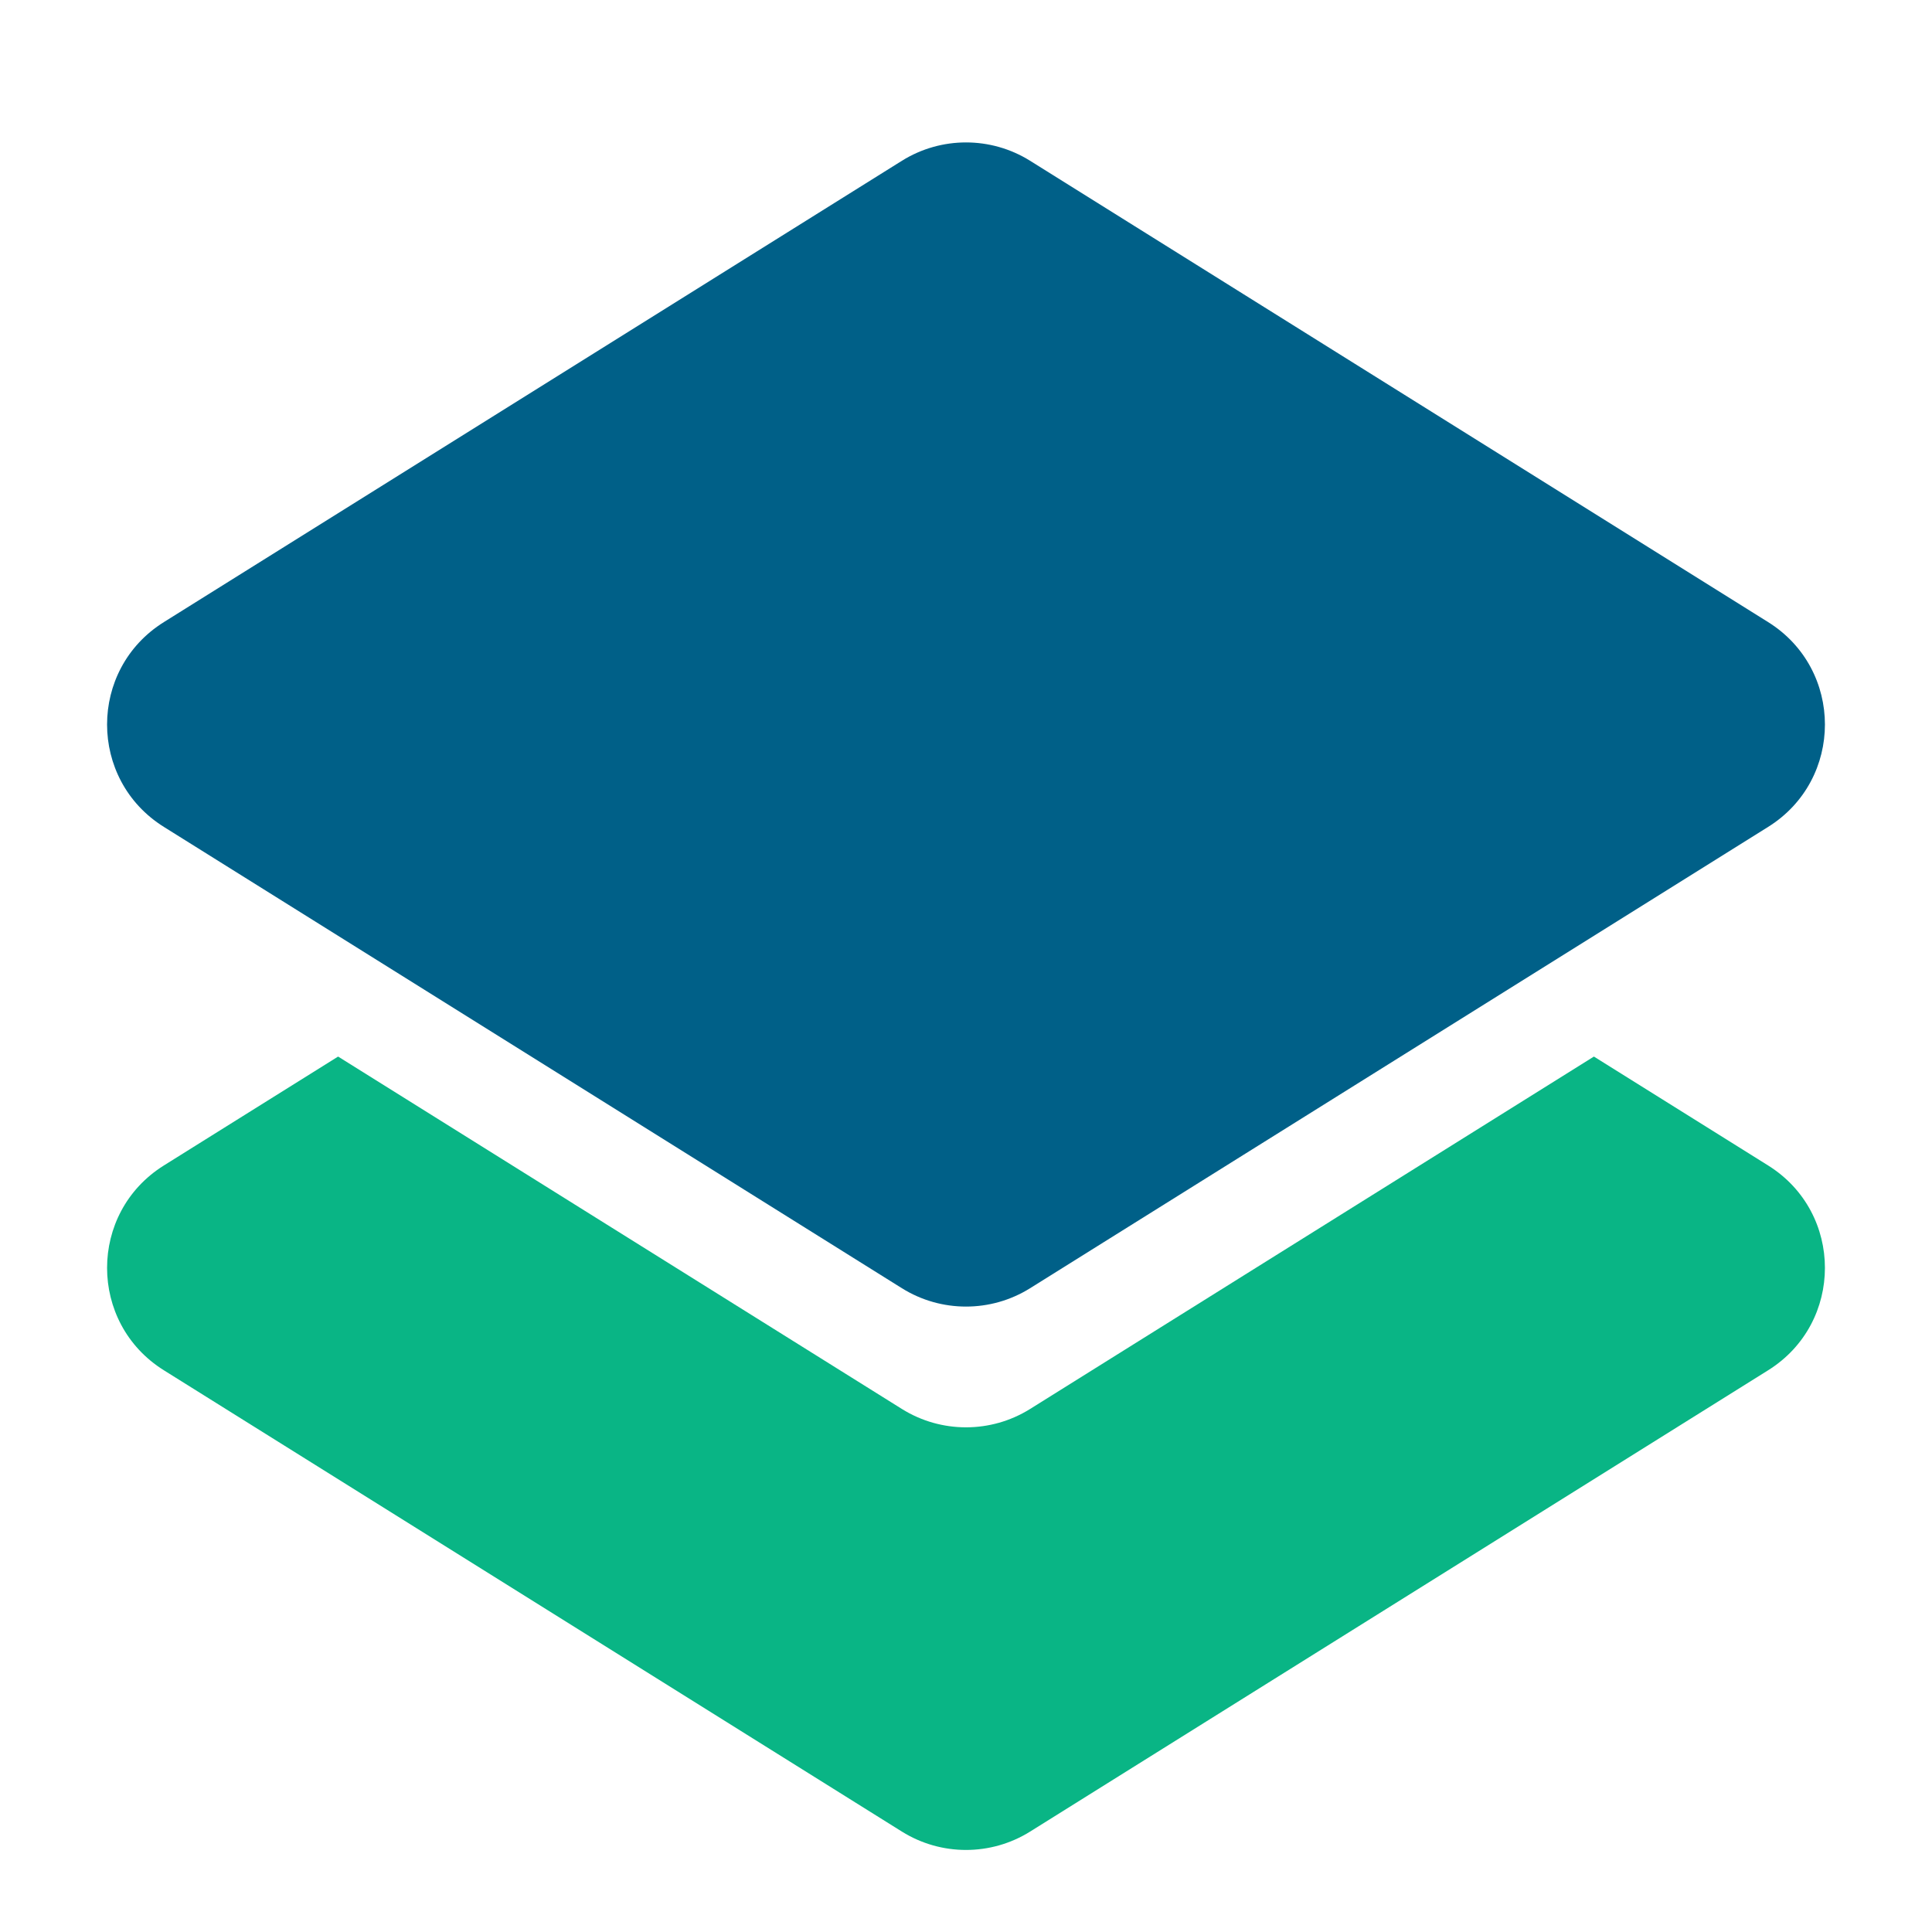
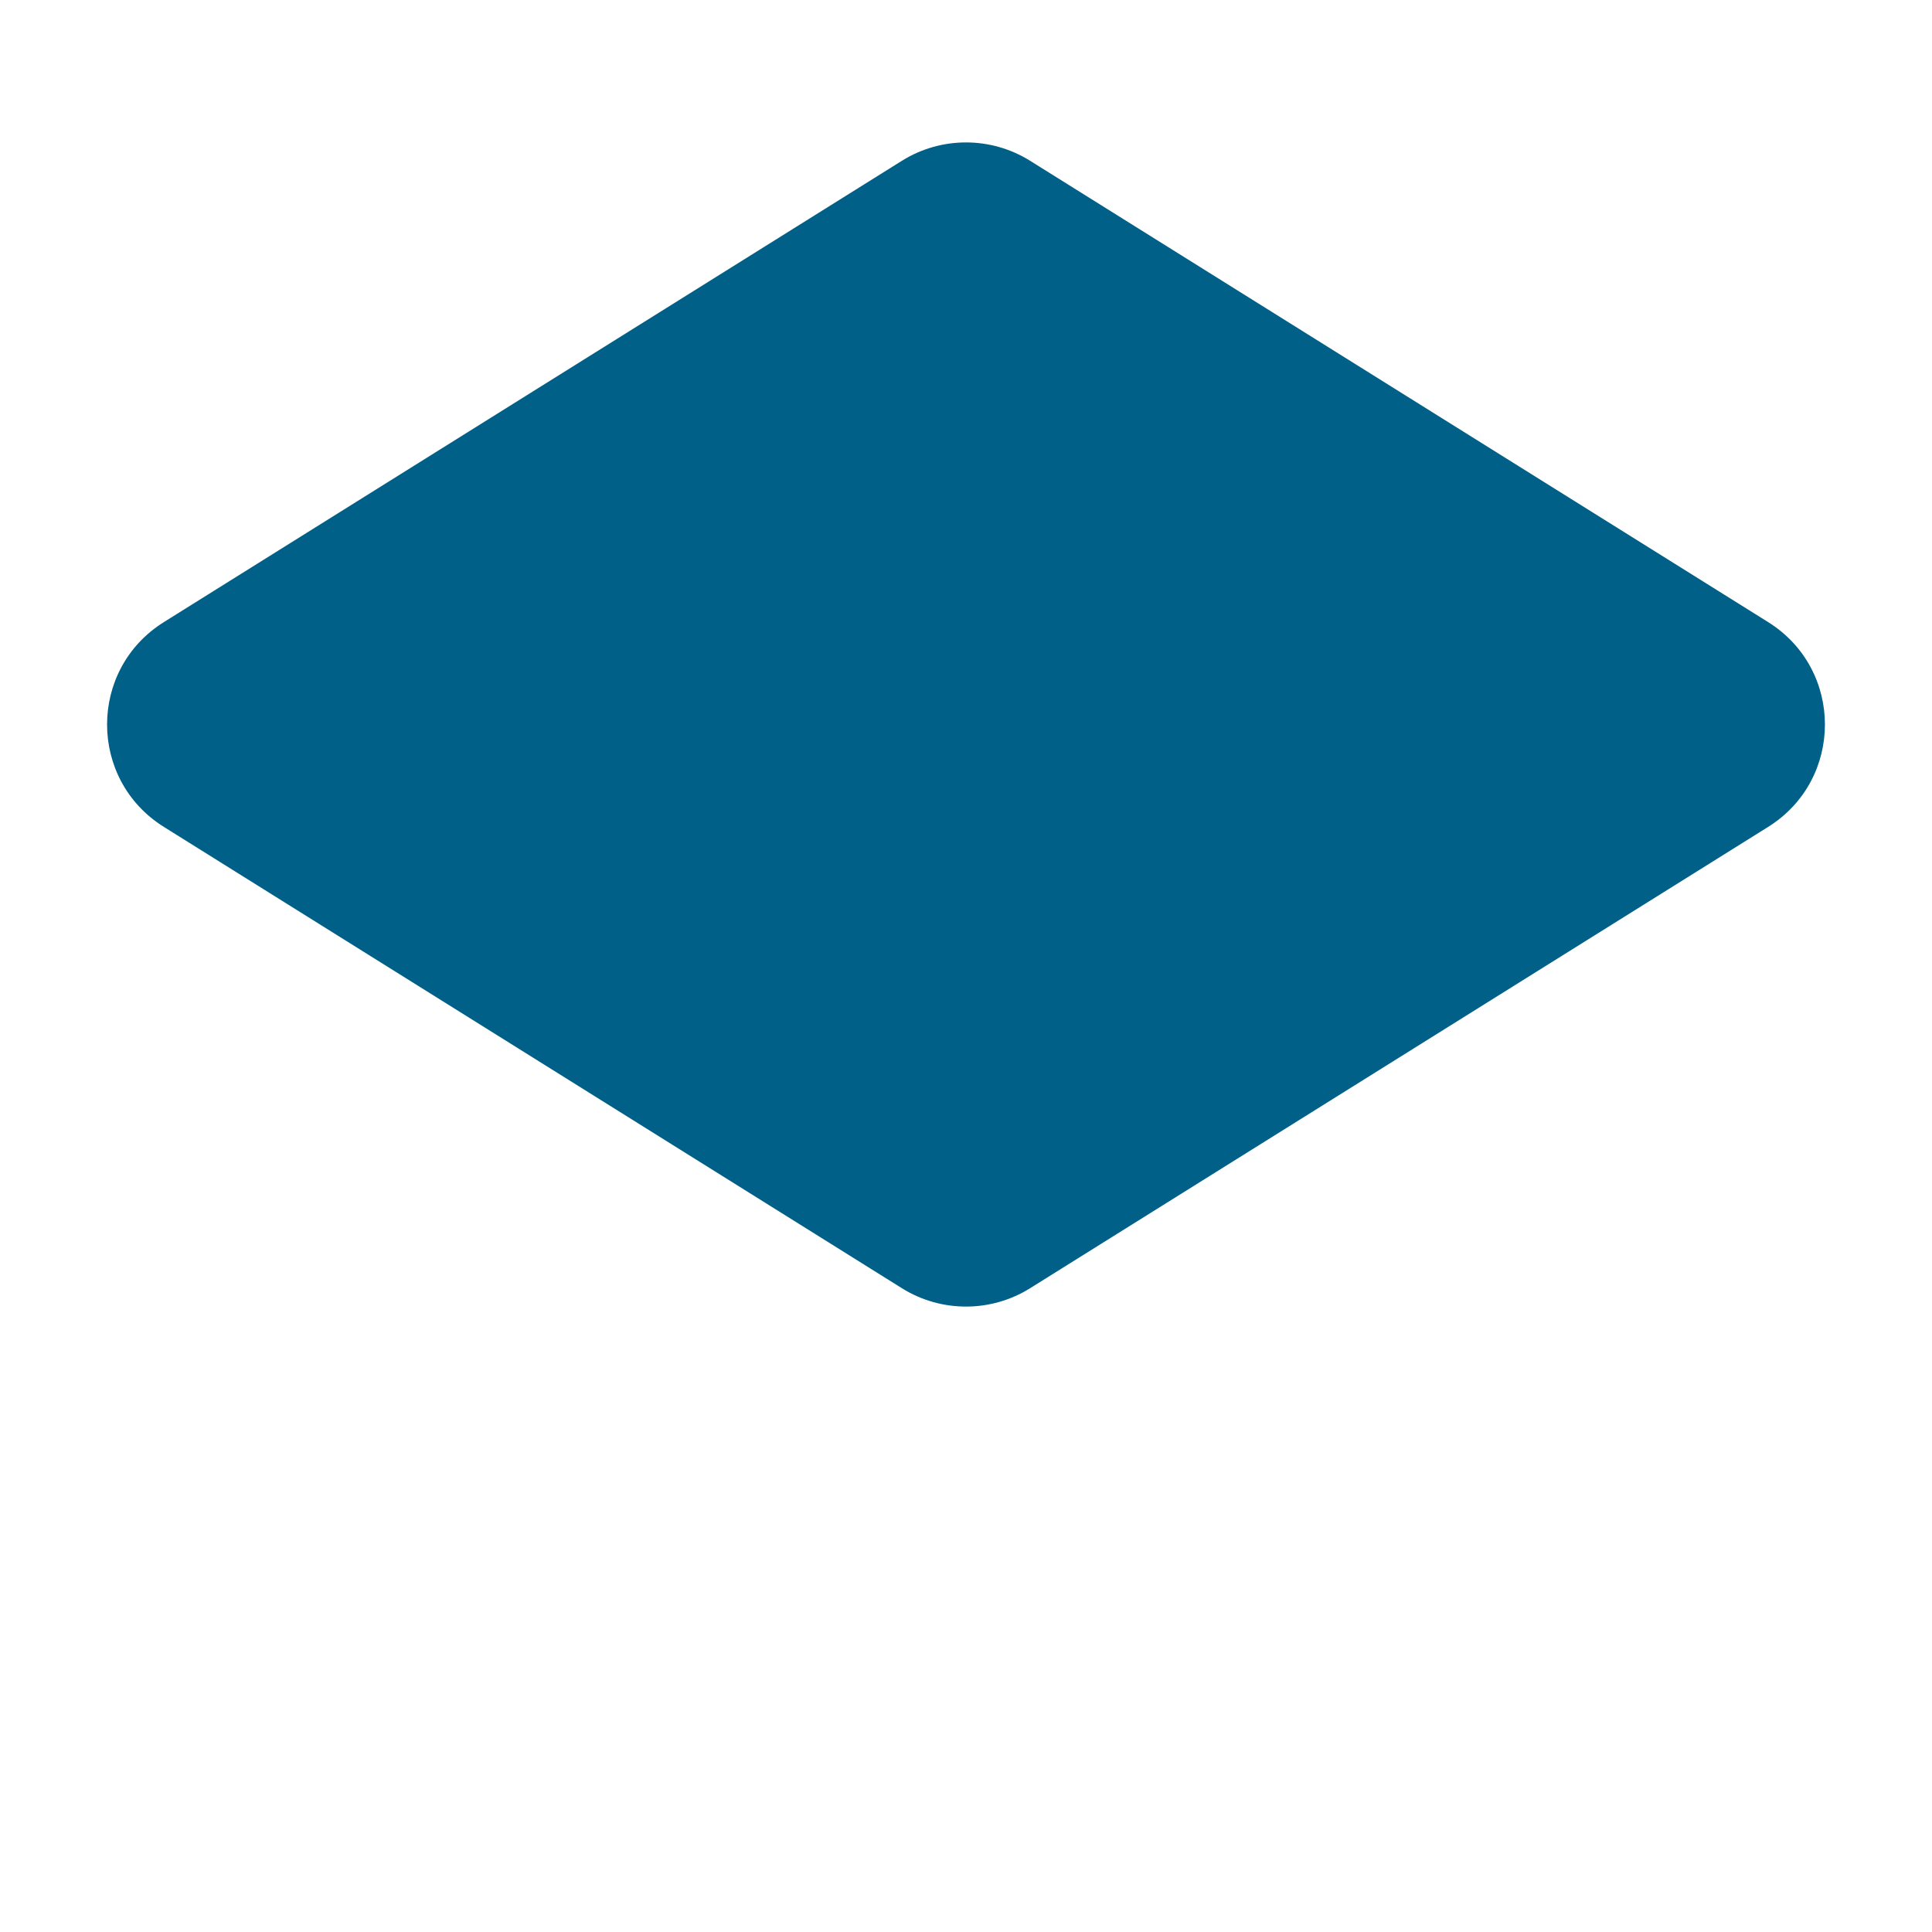
<svg xmlns="http://www.w3.org/2000/svg" width="16" height="16" viewBox="0 0 16 16" fill="none">
-   <path fill-rule="evenodd" clip-rule="evenodd" d="M2.8 8.75L7.47 11.669C7.794 11.871 8.206 11.871 8.53 11.669L13.2 8.75L14.643 9.652C15.27 10.044 15.27 10.956 14.643 11.348L8.53 15.169C8.206 15.371 7.794 15.371 7.47 15.169L1.357 11.348C0.73 10.956 0.73 10.044 1.357 9.652L2.8 8.75Z" fill="#09B585" />
  <path d="M7.47 1.331L1.357 5.152C0.73 5.544 0.73 6.456 1.357 6.848L7.47 10.669C7.794 10.871 8.206 10.871 8.53 10.669L14.643 6.848C15.27 6.456 15.27 5.544 14.643 5.152L8.53 1.331C8.206 1.129 7.794 1.129 7.47 1.331Z" fill="#006088" />
</svg>